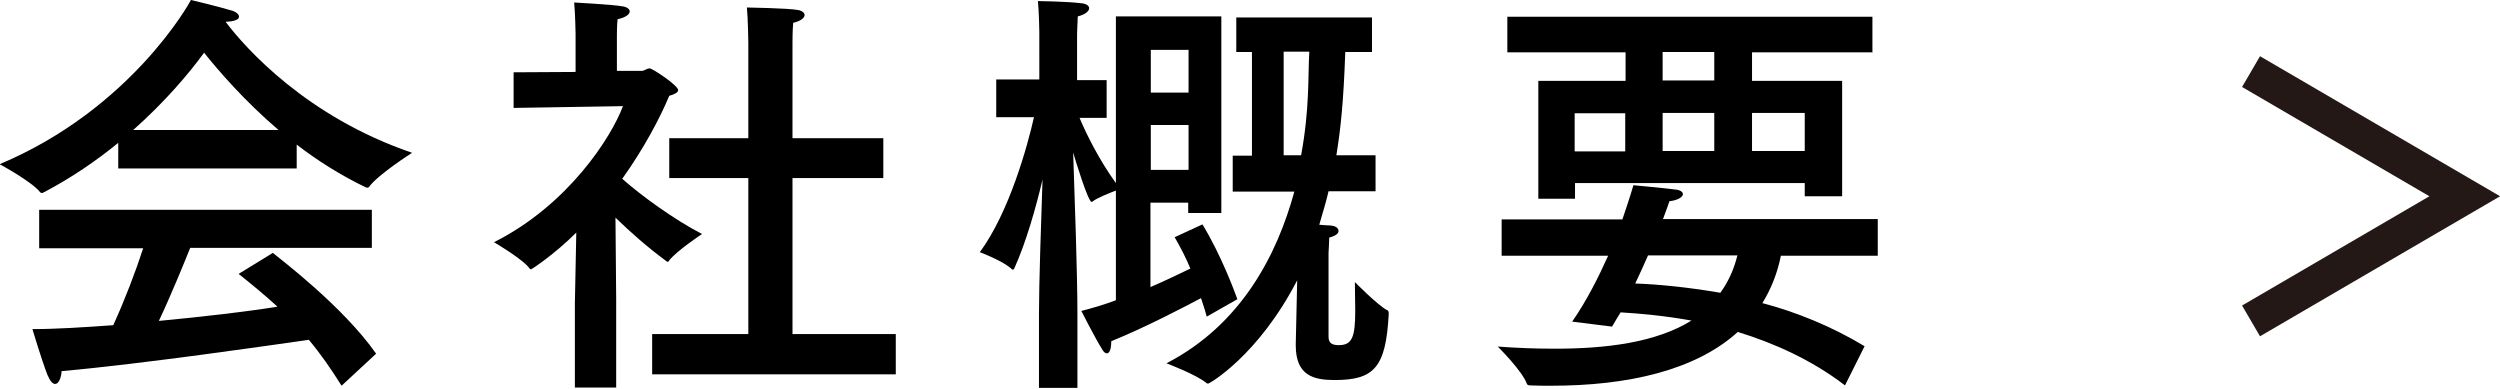
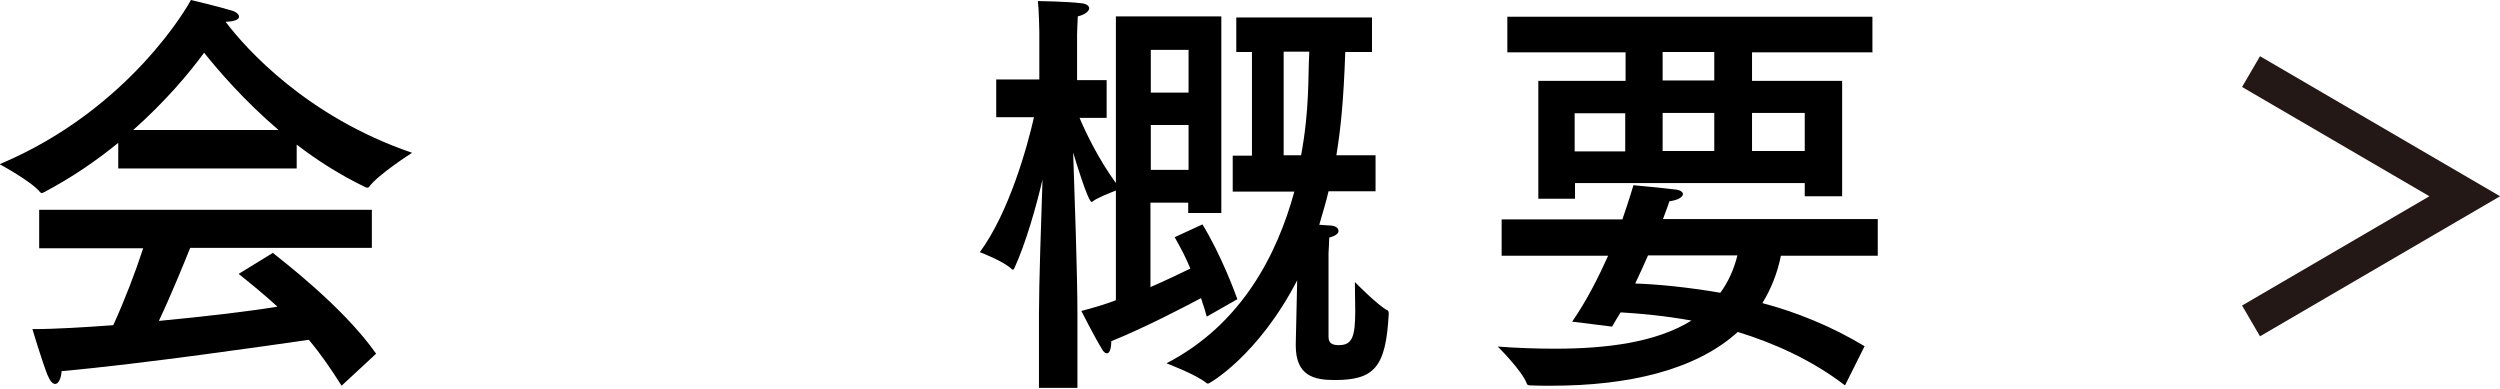
<svg xmlns="http://www.w3.org/2000/svg" id="Layer_2" viewBox="0 0 70.19 10.91">
  <defs>
    <style>.cls-1{fill:none;stroke:#231815;stroke-miterlimit:10;}</style>
  </defs>
  <g id="_レイヤー_1">
    <path d="m6.34.62c.56.74,2.27,2.66,5.23,3.67,0,0-.96.61-1.21.96-.01.01-.02.02-.05.02-.01,0-.02-.01-.04-.01-.71-.34-1.37-.76-1.94-1.2v.67H3.32v-.72c-.61.5-1.31.98-2.09,1.39-.02.01-.04.02-.06.02-.01,0-.02-.01-.04-.02-.23-.3-1.14-.79-1.14-.79C3.68,3.06,5.33.07,5.36,0c0,0,.77.18,1.19.31.1.04.16.1.16.16,0,.07-.1.13-.36.14h0Zm4.1,6.34h-5.1c-.17.42-.53,1.31-.88,2.05,1.26-.12,2.47-.26,3.33-.4-.34-.31-.7-.61-1.09-.92l.96-.59c.19.16,1.96,1.49,2.9,2.83l-.97.9c-.3-.48-.6-.91-.92-1.29-.97.14-4.69.68-6.94.88-.01.18-.08.36-.18.36-.07,0-.14-.07-.22-.26-.16-.41-.42-1.28-.42-1.28.65,0,1.44-.05,2.27-.11.32-.7.63-1.51.84-2.16H1.1v-1.08h9.34v1.08Zm-2.62-3.31c-.97-.83-1.69-1.67-2.09-2.17-.43.59-1.1,1.38-1.99,2.17h4.08Z" />
-     <path d="m17.32,1.99h.7c.07,0,.14-.07.22-.07.08,0,.8.48.8.61,0,.07-.11.12-.25.16-.26.62-.7,1.46-1.32,2.33.53.47,1.45,1.14,2.24,1.55,0,0-.71.47-.92.74-.01.02-.02.04-.04.04-.02,0-.04-.01-.07-.04-.49-.36-.98-.79-1.4-1.2l.02,2.29v2.48s-1.16,0-1.16,0v-2.35s.04-2,.04-2c-.61.61-1.25,1.03-1.27,1.03-.01,0-.02,0-.04-.02-.18-.26-1-.74-1-.74,2.09-1.05,3.3-2.96,3.62-3.82l-3.07.05v-1s1.74-.01,1.74-.01V.95s-.01-.58-.04-.88c0,0,1.12.06,1.37.11.12.02.19.08.19.14,0,.08-.11.17-.34.22-.02.13-.02.46-.02.46v1Zm4.93,1.89h2.55v1.12h-2.55v4.38h2.9v1.13h-6.84v-1.13h2.7v-4.38h-2.22v-1.12h2.22V1.19s-.01-.68-.04-.98c0,0,1.17.02,1.43.07.12.02.19.08.19.14,0,.08-.1.17-.32.22-.02.2-.02.56-.02.56v2.69Z" />
    <path d="m34.3,5.98h-.94v-.29h-1.06v2.37c.44-.19.83-.38,1.12-.52-.12-.3-.28-.6-.44-.88l.78-.36c.52.85.91,1.9.98,2.1l-.86.49c-.02-.08-.07-.26-.16-.52-.49.26-1.58.83-2.52,1.21,0,.22-.05.34-.12.34-.05,0-.1-.04-.14-.12-.19-.3-.58-1.07-.58-1.07.31-.08.65-.18.97-.3v-3.08c-.18.07-.52.2-.66.31-.01,0-.01.01-.02.01-.1,0-.46-1.18-.52-1.39.04,1.2.12,3.39.12,4.56v2.05h-1.08v-2.06c0-.85.06-2.59.1-3.79-.18.77-.46,1.76-.79,2.49-.01.02-.02.04-.05.04,0,0-.01,0-.02-.01-.23-.23-.9-.48-.9-.48.83-1.13,1.34-2.99,1.52-3.79h-1.06v-1.06h1.21V.89s-.01-.6-.04-.86c0,0,.8.01,1.21.06.14.01.23.07.23.14,0,.08-.11.18-.32.23-.01.17-.02.5-.02.5v1.29h.83v1.06h-.76c.17.41.54,1.17,1.02,1.83V.46h2.96v5.53Zm-1.99-4.58v1.2h1.06v-1.2h-1.06Zm0,2.11v1.26h1.06v-1.26h-1.06Zm6.19-2.05h-.73c-.05,1.42-.13,2.16-.25,2.9h1.1v1.01h-1.32c-.07.31-.17.62-.26.94.12.01.24.02.3.02.16.01.24.07.24.16,0,.06-.07.13-.26.18,0,.11-.02.43-.02.43v2.36c0,.2.14.23.29.23.37,0,.46-.22.46-.97,0-.23-.01-.5-.01-.8,0,0,.66.67.91.79.04.01.04.07.04.11-.08,1.5-.41,1.85-1.52,1.85-.58,0-1.09-.12-1.09-.97v-.04l.04-1.79c-1.09,2.11-2.46,2.9-2.5,2.9-.01,0-.02,0-.04-.01-.28-.24-1.13-.56-1.13-.56,2.11-1.09,3.11-3.06,3.59-4.82h-1.73v-1.01h.54V1.46h-.44V.49h3.81v.97Zm-2.46,0v2.9h.49c.12-.65.17-1.22.19-1.67.02-.36.02-.91.04-1.24h-.72Z" />
    <path d="m52.72,7.18h-2.72c-.1.5-.28.94-.52,1.33.95.25,1.94.65,2.87,1.21l-.55,1.1c-.94-.72-2-1.19-3.01-1.5-1.19,1.08-3.09,1.51-5.24,1.51-.2,0-.4,0-.6-.01-.02,0-.07-.01-.08-.04-.13-.37-.82-1.05-.82-1.05.53.04,1.07.06,1.61.06,1.43,0,2.83-.17,3.83-.79-.78-.14-1.48-.2-1.99-.23-.08.13-.16.26-.24.4l-1.12-.14c.41-.59.74-1.25,1.01-1.85h-2.99v-1.02h3.39c.2-.58.31-.96.31-.96,0,0,.86.08,1.17.12.14.01.22.07.22.13,0,.07-.12.17-.38.2,0,0-.06.19-.18.5h6.03v1.02Zm-.16-5.71h-3.37v.8h2.53v3.24h-1.05v-.37h-6.45v.44h-1.03v-3.31h2.45v-.8h-3.32V.47h10.25v1.01Zm-8.35,1.71v1.07h1.42v-1.07h-1.42Zm2.06,3.99c-.11.25-.23.52-.36.79.62.02,1.46.1,2.39.26.22-.3.38-.65.48-1.05h-2.51Zm.41-5.71v.8h1.45v-.8h-1.45Zm0,1.71v1.07h1.45v-1.07h-1.45Zm2.51,0v1.07h1.48v-1.07h-1.48Z" />
    <polyline class="cls-1" points="63.2 9.01 69.2 5.51 69.2 5.51 63.2 2.01" />
  </g>
</svg>